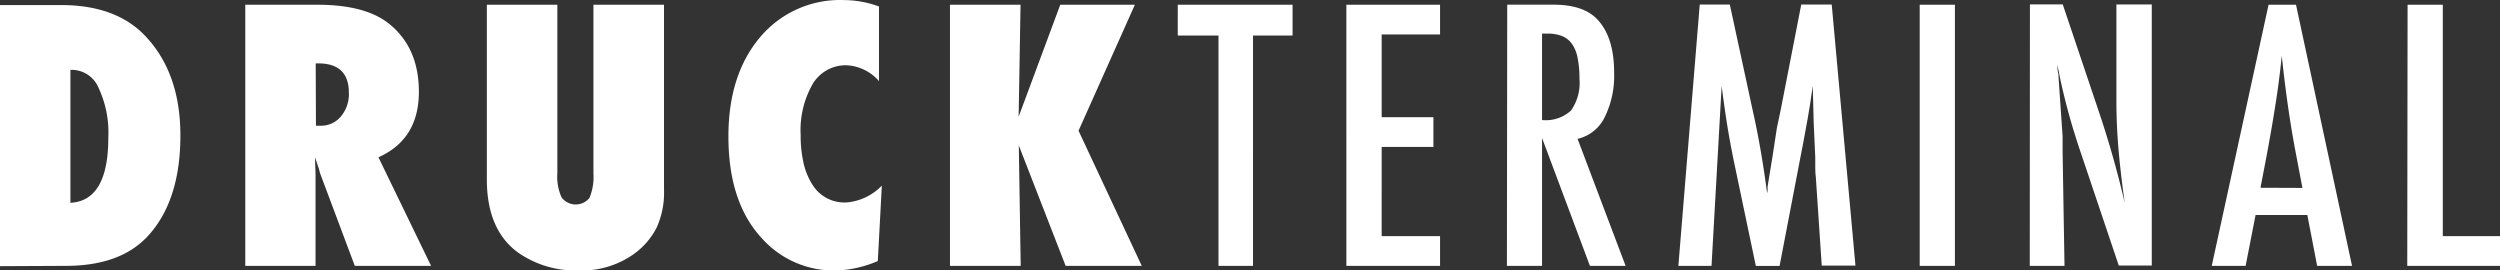
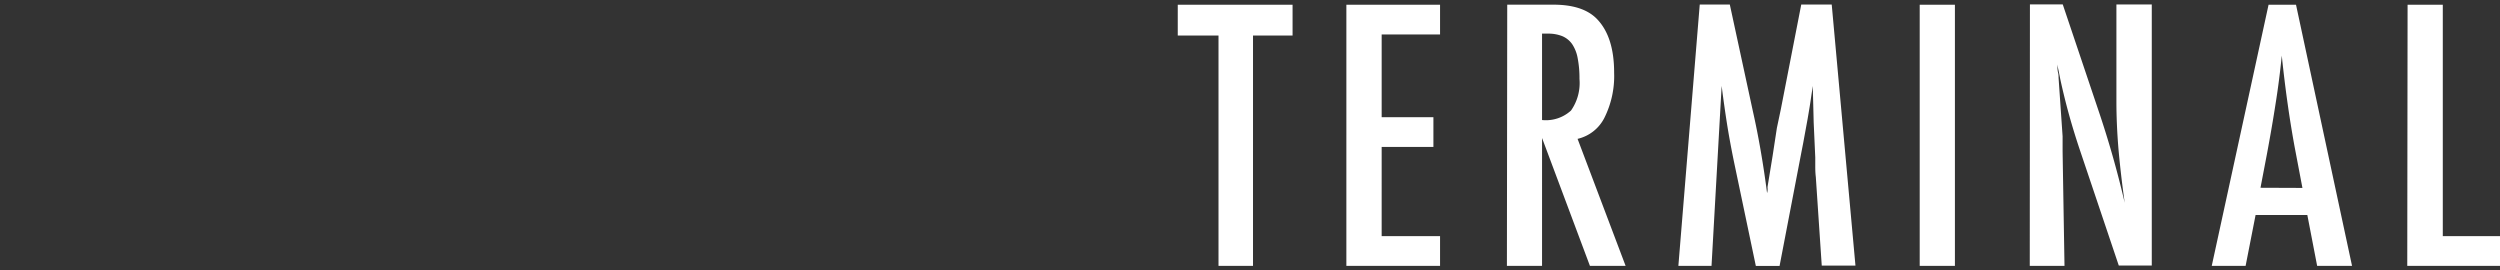
<svg xmlns="http://www.w3.org/2000/svg" id="d793cca0-1d18-47ef-b2f7-69e4e9d03c1d" data-name="Ebene 1" viewBox="0 0 315.96 34.18">
  <rect x="0" y="0" width="315.96" height="34.18" fill="#333333" stroke="none" />
  <defs>
    <clipPath id="cce219f5-ff21-4d2a-99e3-79e10fb000d2" transform="translate(-525 -366.82)">
-       <rect class="24217f68-30bb-4591-8d86-e875d73c02b3" x="525" y="366.82" width="315.96" height="34.18" />
-     </clipPath>
+       </clipPath>
  </defs>
  <title>Logo-Druckterminal</title>
  <g class="490518a6-b2d1-472f-ba59-5388c19bdf9c">
    <path class="3b9b9781-3be4-4b10-83e7-f36d9cdd1fd5" fill="#fff" d="M829.24,400.42H841v-3.76h-7.27V367.42h-4.45Zm-18.55-9.87.81-4.24q.64-3.42,1.11-6.46c.32-2,.57-4,.77-6q.63,6.09,1.61,11.46l1,5.26Zm-6.16,9.87h4.28l1.26-6.43h6.54l1.24,6.43h4.41l-7.08-33h-3.47Zm-23,0h4.39L785.68,386c0-.42,0-.79,0-1.12s0-.6,0-.83L785.4,380l-.23-3.36c0-.18,0-.41-.07-.67s-.06-.58-.1-1c.08.37.16.69.22,1s.11.53.14.73c.34,1.59.72,3.12,1.12,4.57s.84,2.87,1.3,4.26l5,14.85h4.17v-33h-4.47v12.31q0,2.73.25,5.84c.18,2.06.44,4.37.8,6.92a122.9,122.9,0,0,0-3.4-11.91l-4.43-13.16h-4.15Zm-13.91,0h4.45v-33h-4.45Zm-30.5,0h4.19l1.28-22.74q.35,2.77.76,5.31c.28,1.69.6,3.35.95,5l2.61,12.44h3L752.68,386l.22-1.13.55-3c.07-.4.15-.89.25-1.48s.19-1.27.31-2.05l.11-.66c0,.15,0,.28,0,.37s0,.15,0,.18l.1,4.06.2,4.43c0,.27,0,.61,0,1s0,.9.07,1.47l.75,11.2h4.26l-3-33h-3.85l-2.58,13.23-.5,2.37-.55,3.59-.62,3.79a1.23,1.23,0,0,0,0,.29c0,.13,0,.32-.07.56q-.36-2.78-.8-5.31c-.29-1.69-.62-3.37-1-5.06l-2.91-13.46h-3.8Zm-17.23-29.35h.75a4.72,4.72,0,0,1,1.81.32,2.9,2.9,0,0,1,1.24,1,4.65,4.65,0,0,1,.7,1.77,13.18,13.18,0,0,1,.23,2.63,6.05,6.05,0,0,1-1.07,4,4.71,4.71,0,0,1-3.66,1.2Zm-4.44,29.35h4.44V384.26l6.05,16.16h4.51l-6.07-16.05a5.08,5.08,0,0,0,3.39-2.66A11.81,11.81,0,0,0,729,376q0-4.62-2.25-6.86c-1.18-1.16-3-1.73-5.41-1.73h-5.85Zm-20.29,0H707v-3.76h-7.38V385.39h6.54v-3.76h-6.54V371.18H707v-3.76H695.16Zm-21.31-29.11H679v29.11h4.36V371.31h5v-3.89H673.85Z" transform="translate(-525 -366.82)" />
-     <path class="bb0bd107-e213-4a1d-aa78-a6dc131f2a1f" fill="#fff" d="M661.31,383.34l7.12-15.92H659l-5.26,14.15.24-14.15h-8.92v33H654l-.24-15.22,5.92,15.22h9.62Zm-29.48,9.07a4.74,4.74,0,0,1-4.15-2.25,8.59,8.59,0,0,1-1.11-2.67,15.63,15.63,0,0,1-.38-3.59,11.75,11.75,0,0,1,1.54-6.5,4.86,4.86,0,0,1,4.27-2.33,5.81,5.81,0,0,1,4.09,2v-9.43a13,13,0,0,0-4.41-.81,13.18,13.18,0,0,0-10.62,4.7q-4,4.73-4,12.53,0,8.34,4.24,12.89a12.22,12.22,0,0,0,9.32,4.06,14.45,14.45,0,0,0,5.32-1.2l.51-9.53a7,7,0,0,1-4.64,2.14M600,388.73a6.85,6.85,0,0,1-.5,3.1,2.23,2.23,0,0,1-3.53-.07,6.38,6.38,0,0,1-.53-3.05V367.42h-8.91V389.5q0,6.35,3.93,9.23a12.68,12.68,0,0,0,7.68,2.27A11.34,11.34,0,0,0,605,399a9.29,9.29,0,0,0,3-3.44,10.63,10.63,0,0,0,.92-4.75V367.42H600Zm-35.1-13.9h.32c2.58,0,3.87,1.24,3.87,3.7a4.35,4.35,0,0,1-1,3,3.24,3.24,0,0,1-2.56,1.18h-.6Zm7.93,11.87c3.41-1.53,5.11-4.28,5.11-8.28q0-5.6-3.81-8.63-3-2.37-9-2.37H556v33h8.88V388.88l-.07-2.18c.16.45.29.85.4,1.17s.18.6.22.79l4.41,11.76h9.64Zm-38.93-11.05h.28a3.68,3.68,0,0,1,3.29,2.3,13.32,13.32,0,0,1,1.22,6.25q0,8-4.79,8.25Zm-.57,24.77q6.9,0,10.39-3.8,4.08-4.47,4.08-12.68T543,371q-3.68-3.54-10.28-3.54H525v33Z" transform="translate(-525 -366.82)" />
  </g>
</svg>